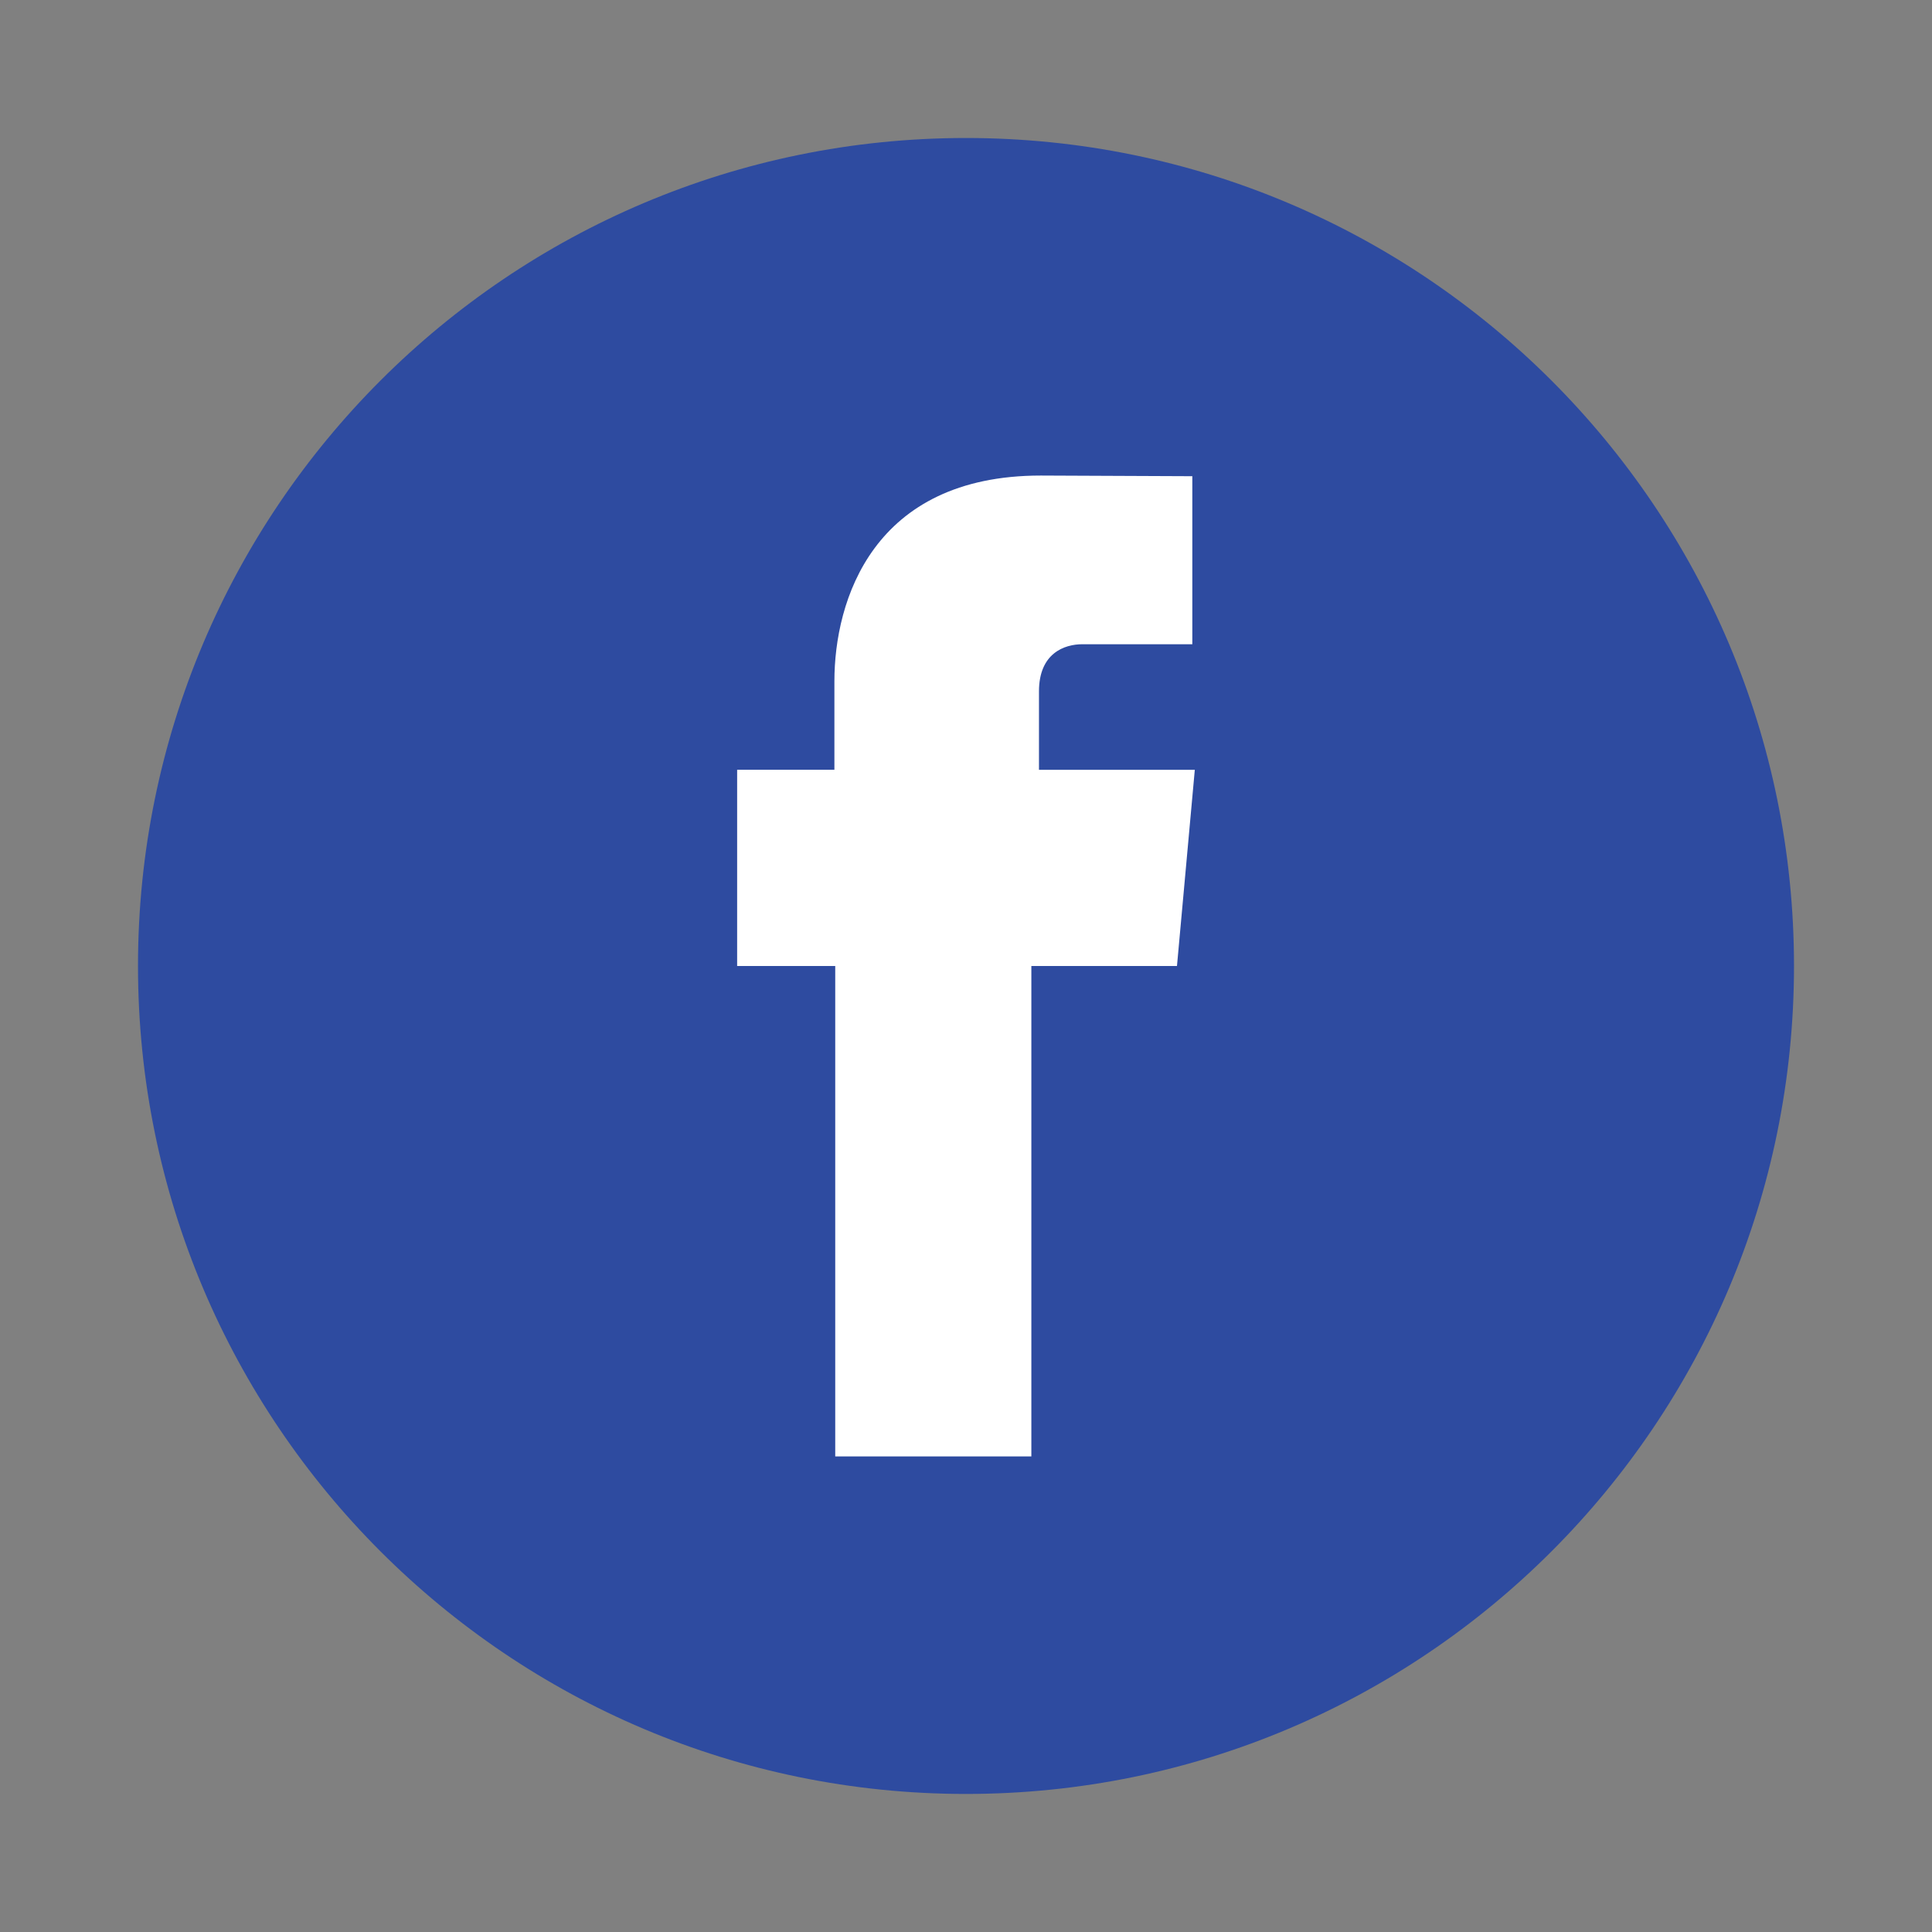
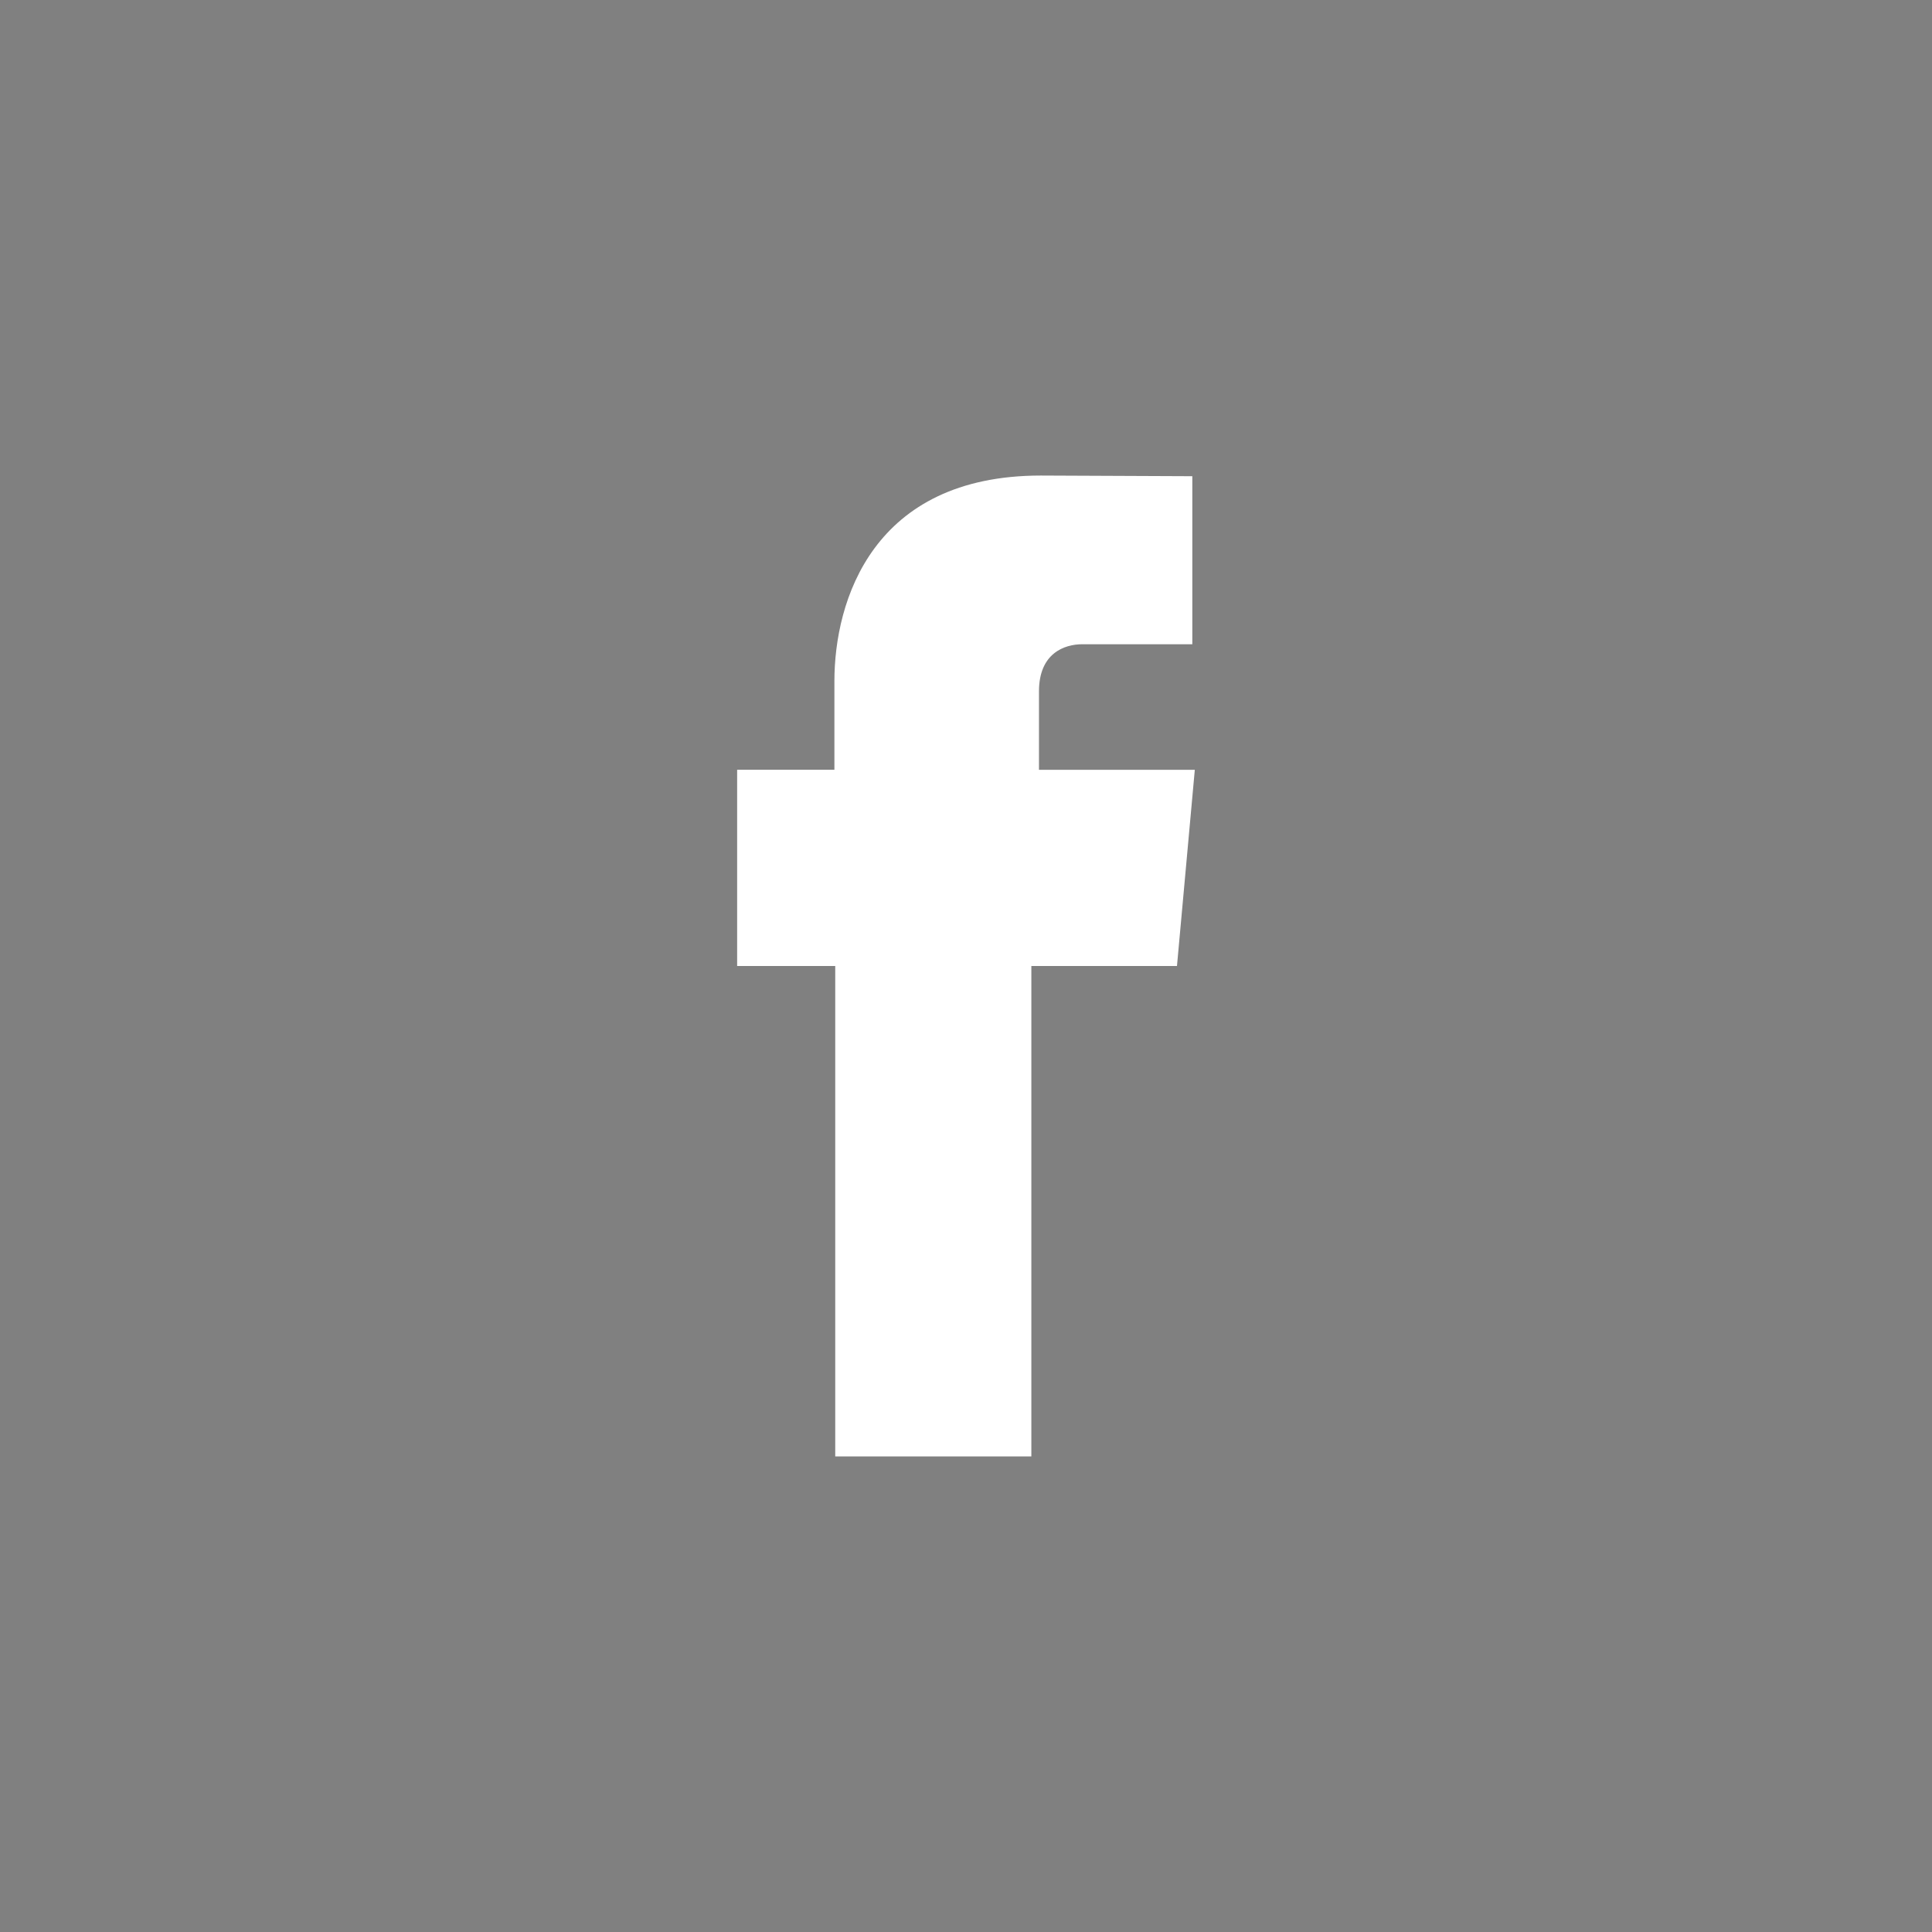
<svg xmlns="http://www.w3.org/2000/svg" version="1.1" x="0px" y="0px" width="35px" height="35px" viewBox="-2.5 -2.5 35 35" enable-background="new -2.5 -2.5 35 35" xml:space="preserve">
  <rect x="-2.5" y="-2.5" width="35" height="35" fill="#808080" stroke="none" />
  <defs>
</defs>
-   <path fill="#2E4BA0" d="M30,14.999c0,8.284-6.716,15-15,15s-15-6.717-15-15C0,6.716,6.716,0,15,0S30,6.716,30,14.999L30,14.999z" />
-   <path fill="#FFFFFF" d="M16.322,11.446v-1.421c0-0.692,0.461-0.854,0.785-0.854c0.323,0,1.993,0,1.993,0V6.127l-2.745-0.012  c-3.047,0-3.739,2.271-3.739,3.725v1.605h-1.762v2.147V15h1.777c0,4.027,0,8.884,0,8.884h3.553c0,0,0-4.905,0-8.884h2.638  l0.127-1.396l0.196-2.158H16.322L16.322,11.446z" />
+   <path fill="#FFFFFF" d="M16.322,11.446v-1.421c0-0.692,0.461-0.854,0.785-0.854c0.323,0,1.993,0,1.993,0V6.127l-2.745-0.012  c-3.047,0-3.739,2.271-3.739,3.725v1.605h-1.762V15h1.777c0,4.027,0,8.884,0,8.884h3.553c0,0,0-4.905,0-8.884h2.638  l0.127-1.396l0.196-2.158H16.322L16.322,11.446z" />
</svg>